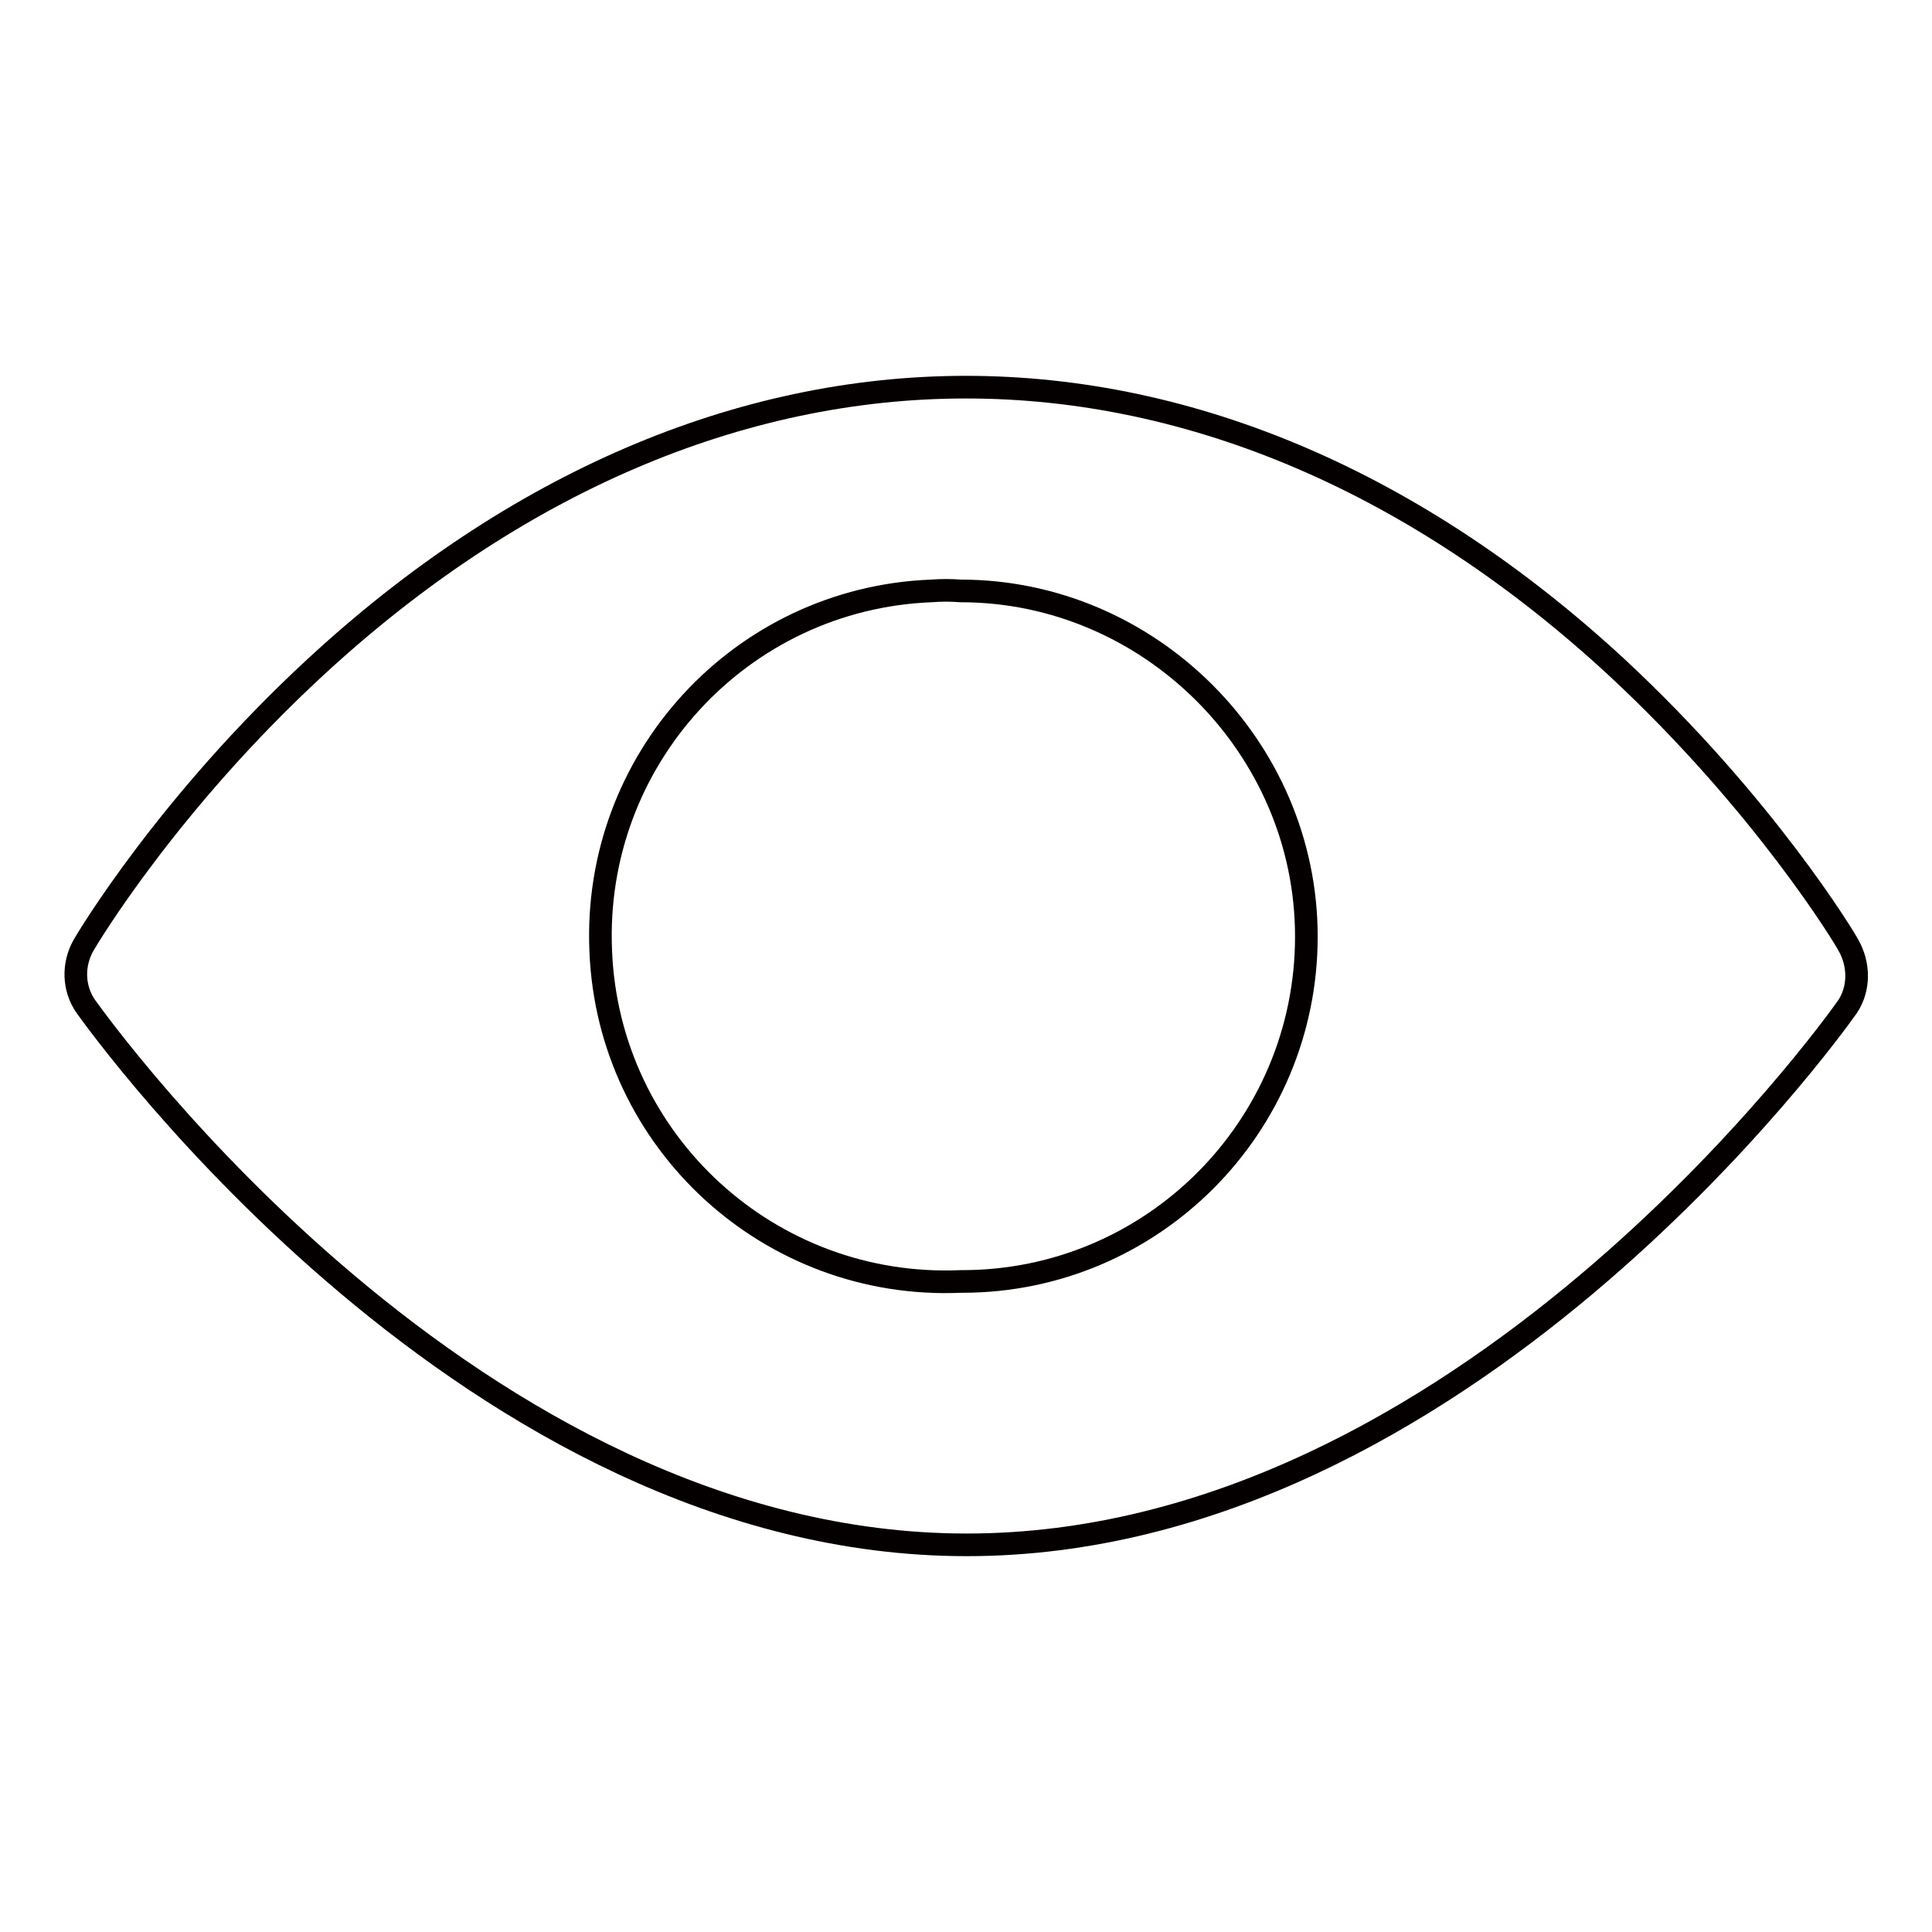
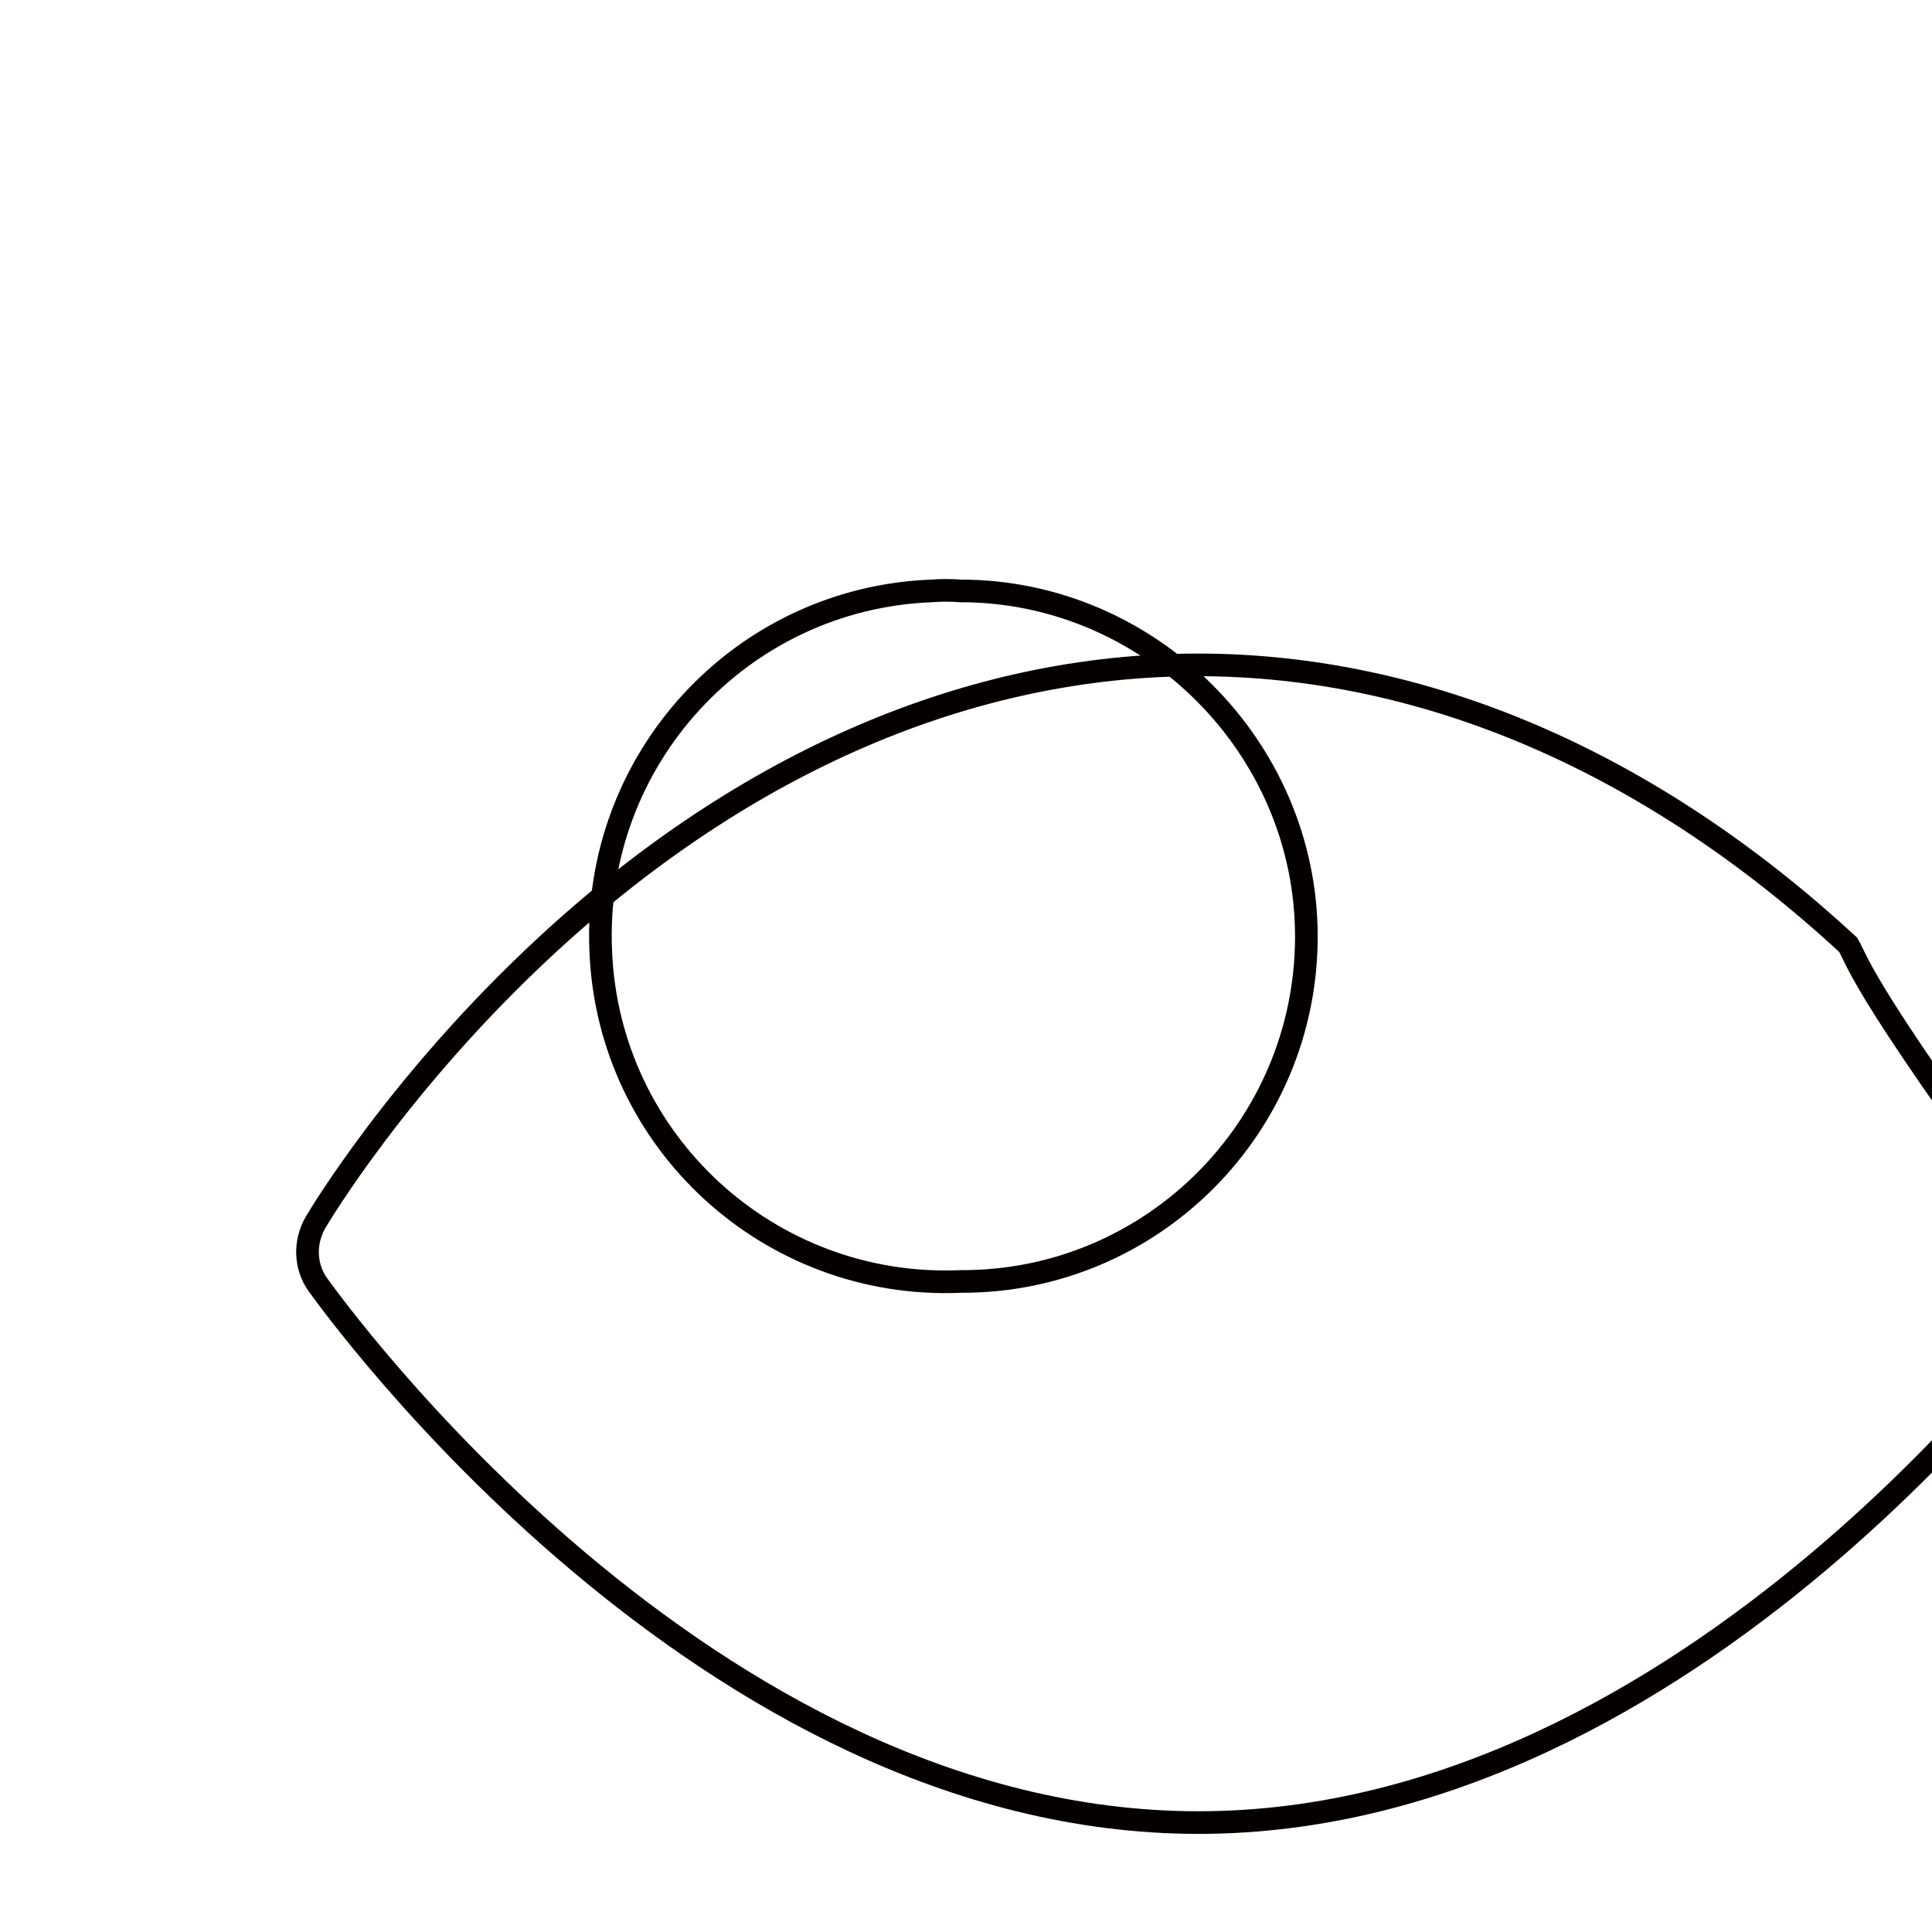
<svg xmlns="http://www.w3.org/2000/svg" version="1.1" x="0px" y="0px" viewBox="0 0 256 256" enable-background="new 0 0 256 256" xml:space="preserve">
  <g>
-     <path stroke-width="3" fill-opacity="0" stroke="#040000" d="M244.9,125.2c-0.4-0.8-11.2-18.7-30.7-36.8c-26.3-24.3-56.1-37.1-86.2-37.1c-30.1,0-59.9,12.8-86.2,37.1 c-19.6,18.1-30.3,36.1-30.7,36.8c-1.5,2.6-1.4,5.8,0.3,8.2c2.1,2.9,51.2,71.3,116.7,71.3c65.5,0,114.6-68.3,116.7-71.3 C246.4,131,246.4,127.8,244.9,125.2z M127.3,169.8c-25.3,1.1-46.7-18.5-47.7-43.8c-1.1-25.3,18.5-46.7,43.8-47.7 c1.3-0.1,2.6-0.1,3.9,0c25,0,45.8,20.7,45.8,45.8c0,25.2-20.4,45.7-45.6,45.7C127.5,169.8,127.4,169.8,127.3,169.8z" />
+     <path stroke-width="3" fill-opacity="0" stroke="#040000" d="M244.9,125.2c-26.3-24.3-56.1-37.1-86.2-37.1c-30.1,0-59.9,12.8-86.2,37.1 c-19.6,18.1-30.3,36.1-30.7,36.8c-1.5,2.6-1.4,5.8,0.3,8.2c2.1,2.9,51.2,71.3,116.7,71.3c65.5,0,114.6-68.3,116.7-71.3 C246.4,131,246.4,127.8,244.9,125.2z M127.3,169.8c-25.3,1.1-46.7-18.5-47.7-43.8c-1.1-25.3,18.5-46.7,43.8-47.7 c1.3-0.1,2.6-0.1,3.9,0c25,0,45.8,20.7,45.8,45.8c0,25.2-20.4,45.7-45.6,45.7C127.5,169.8,127.4,169.8,127.3,169.8z" />
  </g>
</svg>